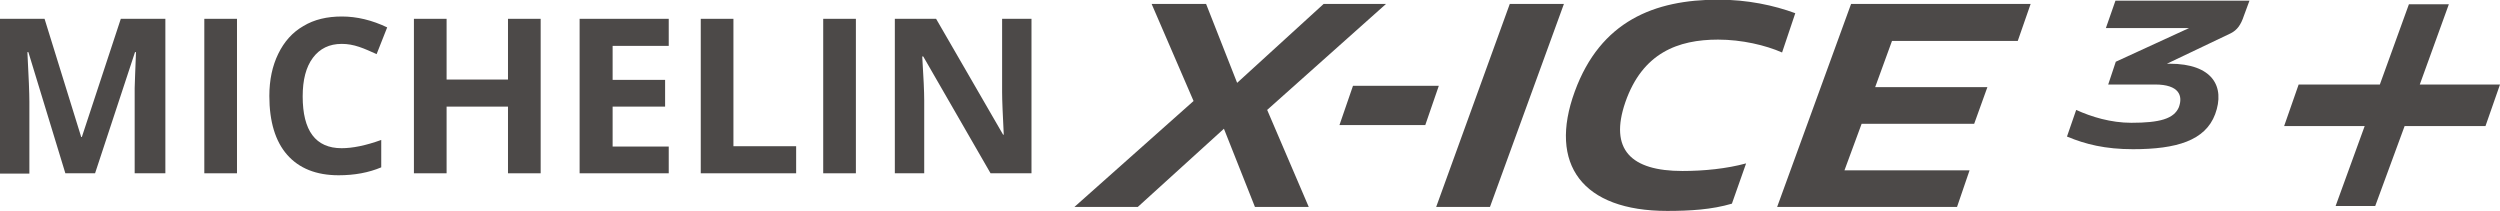
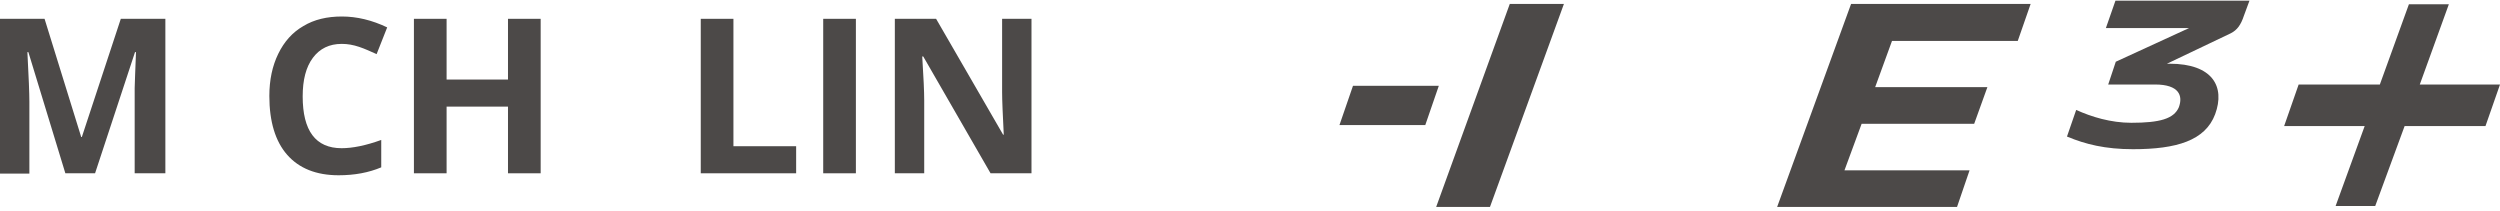
<svg xmlns="http://www.w3.org/2000/svg" id="_レイヤー_2" viewBox="0 0 75.74 6.4">
  <defs>
    <style>.cls-1{fill:#4c4948;}</style>
  </defs>
  <g id="_レイヤー_3">
-     <polygon class="cls-1" points="40.1 .12 37.48 2.51 36.54 .12 34.89 .12 36.16 3.06 32.55 6.27 34.47 6.27 37.08 3.9 38.02 6.27 39.65 6.27 38.39 3.33 41.99 .12 40.1 .12" />
    <polygon class="cls-1" points="40.99 2.6 43.59 2.6 43.18 3.79 40.58 3.79 40.99 2.6" />
    <polygon class="cls-1" points="45.74 .12 43.51 6.27 45.14 6.27 47.38 .12 45.74 .12" />
-     <path class="cls-1" d="M52.05,1.2c-1.21,0-2.29.4-2.81,1.9-.49,1.43.17,2.08,1.73,2.08.66,0,1.34-.07,1.93-.23l-.43,1.22c-.61.18-1.27.22-1.96.22-2.57,0-3.61-1.41-2.8-3.62.78-2.13,2.41-2.78,4.35-2.78.88,0,1.68.17,2.33.41l-.4,1.19c-.5-.22-1.22-.39-1.94-.39" />
    <polygon class="cls-1" points="56.08 .12 53.84 6.27 59.29 6.27 59.67 5.16 55.88 5.16 56.4 3.75 59.81 3.75 60.21 2.64 56.81 2.64 57.32 1.24 61.13 1.24 61.52 .12 56.08 .12" />
    <path class="cls-1" d="M62.62,4.14l.28-.81c.46.21,1.05.39,1.67.39.86,0,1.29-.12,1.44-.47.13-.35.01-.69-.72-.69h-1.42l.23-.69,2.22-1.02h-2.52l.29-.83h4.06l-.17.46c-.09.27-.2.43-.4.53l-1.93.92h.08c1.3,0,1.69.69,1.38,1.53-.3.8-1.17,1.06-2.49,1.06-.84,0-1.44-.15-1.99-.38" />
    <polygon class="cls-1" points="72.98 .13 72.1 2.56 69.64 2.56 69.2 3.82 71.64 3.82 70.76 6.24 71.96 6.24 72.85 3.82 75.3 3.82 75.74 2.56 73.31 2.56 74.19 .13 72.98 .13" />
    <path class="cls-1" d="M1.98,5.25L.86,1.58h-.03c.04.75.06,1.25.06,1.5v2.18h-.89V.57h1.35l1.11,3.58h.02L3.66.57h1.35v4.68h-.93v-2.22c0-.1,0-.22,0-.36,0-.14.02-.5.04-1.09h-.03l-1.21,3.67h-.91Z" />
-     <path class="cls-1" d="M6.19,5.25V.57h.99v4.68h-.99Z" />
    <path class="cls-1" d="M10.35,1.33c-.37,0-.66.14-.87.42-.21.28-.31.67-.31,1.17,0,1.04.39,1.57,1.18,1.57.33,0,.73-.08,1.2-.25v.83c-.38.16-.81.24-1.29.24-.68,0-1.2-.21-1.56-.62-.36-.41-.54-1.01-.54-1.78,0-.49.09-.91.27-1.28.18-.37.43-.65.76-.84.33-.2.72-.29,1.17-.29s.91.11,1.37.33l-.32.81c-.18-.08-.35-.16-.53-.22-.18-.06-.35-.09-.52-.09Z" />
    <path class="cls-1" d="M16.38,5.25h-.99v-2.02h-1.86v2.02h-.99V.57h.99v1.84h1.86V.57h.99v4.68Z" />
-     <path class="cls-1" d="M20.26,5.25h-2.7V.57h2.7v.82h-1.7v1.03h1.59v.81h-1.59v1.21h1.7v.82Z" />
    <path class="cls-1" d="M21.23,5.25V.57h.99v3.86h1.9v.82h-2.89Z" />
-     <path class="cls-1" d="M24.94,5.25V.57h.99v4.68h-.99Z" />
+     <path class="cls-1" d="M24.94,5.25V.57h.99v4.68Z" />
    <path class="cls-1" d="M31.27,5.25h-1.26l-2.04-3.54h-.03c.04.63.06,1.07.06,1.34v2.2h-.89V.57h1.25l2.03,3.51h.02c-.03-.61-.05-1.04-.05-1.29V.57h.89v4.68Z" />
  </g>
</svg>